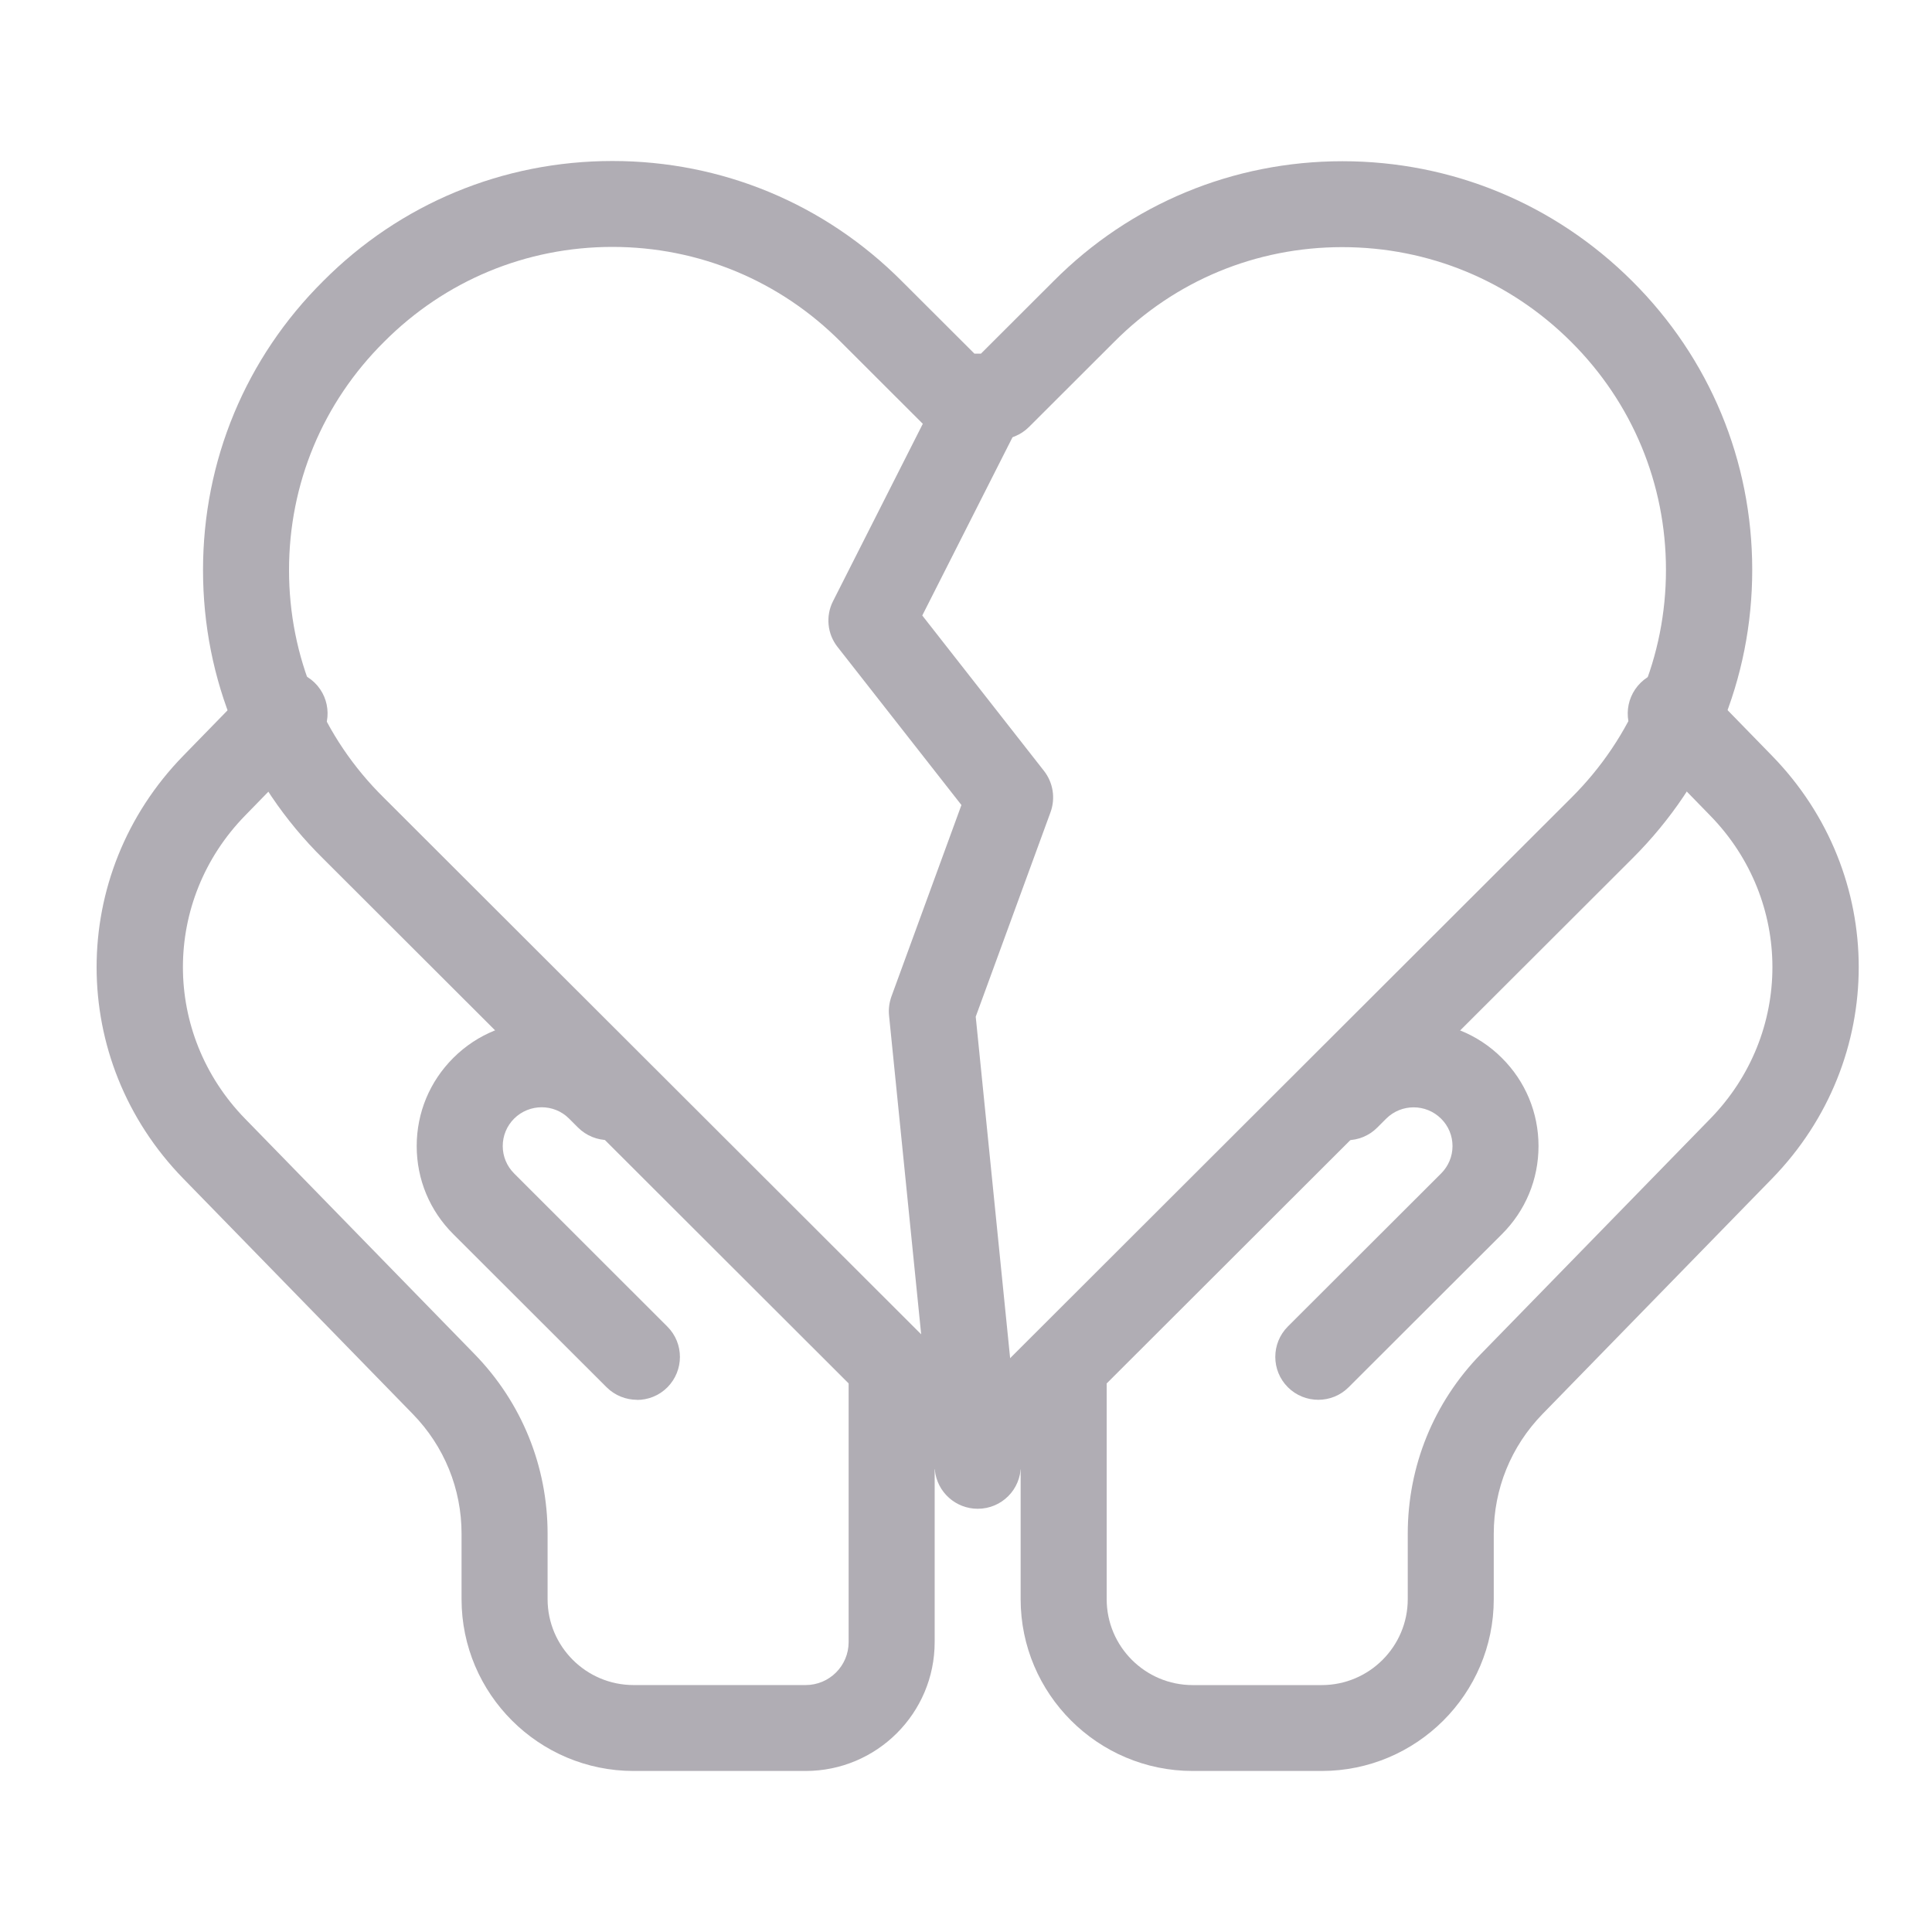
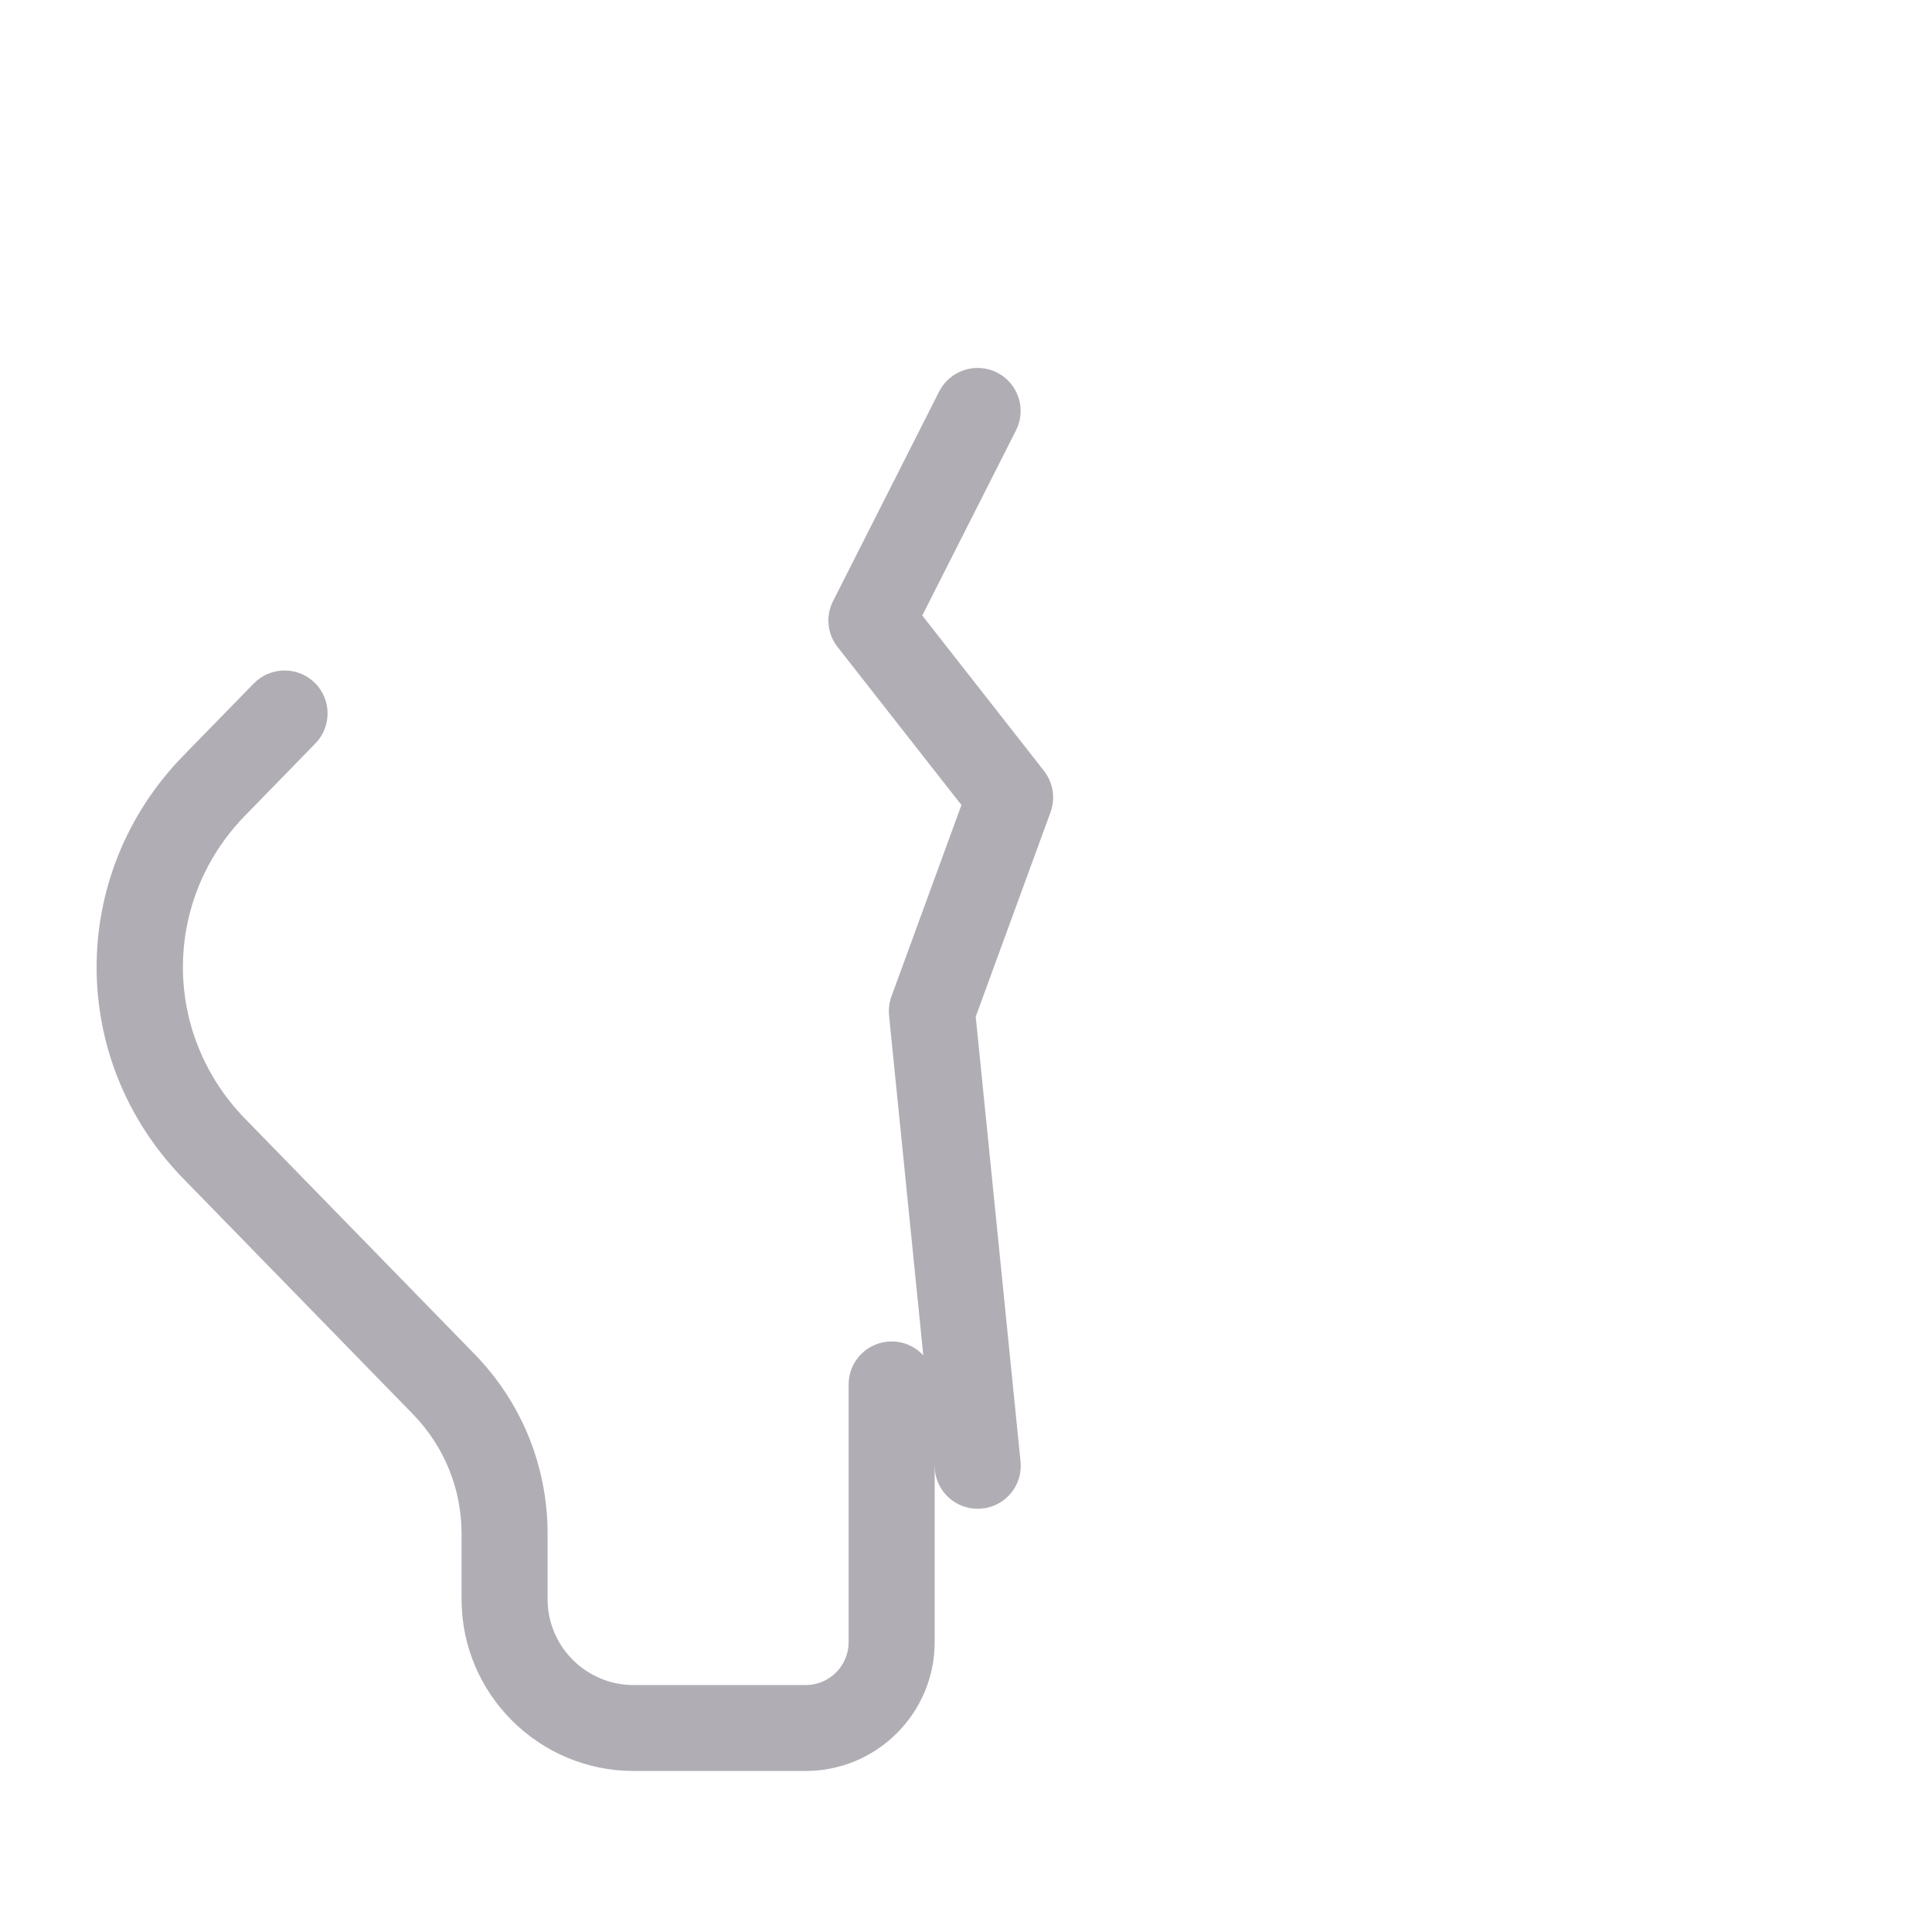
<svg xmlns="http://www.w3.org/2000/svg" width="60" height="60" viewBox="0 0 60 60" fill="none">
  <g opacity="0.5">
-     <path d="M30.361 46.41C30.02 46.41 29.676 46.28 29.416 46.02L10.035 26.665C7.63 24.294 6.305 21.11 6.305 17.705C6.305 14.307 7.63 11.119 10.038 8.728C12.429 6.324 15.621 5 19.021 5C22.42 5 25.613 6.327 28.01 8.735L30.261 10.982H30.465L32.719 8.731C35.106 6.331 38.295 5.007 41.691 5.007C45.087 5.007 48.283 6.331 50.69 8.731C53.095 11.126 54.417 14.31 54.417 17.698C54.417 21.086 53.095 24.271 50.69 26.665L31.309 46.02C31.049 46.28 30.708 46.41 30.364 46.41L30.361 46.41ZM19.02 7.668C16.339 7.668 13.821 8.715 11.928 10.616C10.024 12.506 8.976 15.021 8.976 17.705C8.976 20.39 10.021 22.901 11.918 24.771L30.36 43.188L48.796 24.778C50.693 22.891 51.738 20.376 51.738 17.699C51.738 15.024 50.693 12.51 48.796 10.619C46.893 8.718 44.368 7.675 41.684 7.675C39.005 7.675 36.491 8.718 34.604 10.616L31.956 13.26C31.706 13.51 31.365 13.65 31.011 13.65H29.702C29.348 13.65 29.008 13.51 28.757 13.26L26.113 10.619C24.216 8.715 21.698 7.668 19.017 7.668L19.02 7.668Z" fill="#625B69" />
    <path d="M30.362 46.856C29.684 46.856 29.103 46.343 29.033 45.656L27.61 31.537C27.59 31.337 27.617 31.137 27.684 30.947L29.858 25.001L26.011 20.092C25.69 19.686 25.637 19.129 25.871 18.669L29.166 12.159C29.5 11.502 30.302 11.239 30.963 11.569C31.621 11.903 31.885 12.706 31.554 13.363L28.642 19.115L32.422 23.941C32.706 24.304 32.783 24.788 32.626 25.221L30.302 31.574L31.694 45.389C31.768 46.123 31.234 46.776 30.499 46.85C30.456 46.853 30.409 46.856 30.365 46.856L30.362 46.856Z" fill="#625B69" />
-     <path d="M19.784 43.472C19.443 43.472 19.099 43.342 18.838 43.082L14.08 38.33C13.345 37.6 12.941 36.626 12.941 35.593C12.941 34.556 13.345 33.585 14.08 32.852C15.593 31.344 18.05 31.341 19.563 32.852L19.844 33.132C20.365 33.652 20.361 34.499 19.837 35.019C19.316 35.539 18.468 35.536 17.947 35.013L17.67 34.736C17.202 34.269 16.438 34.272 15.967 34.739C15.74 34.966 15.613 35.269 15.613 35.593C15.613 35.913 15.74 36.216 15.967 36.443L20.725 41.198C21.246 41.718 21.246 42.562 20.725 43.086C20.465 43.346 20.124 43.476 19.78 43.476L19.784 43.472Z" fill="#625B69" />
    <path d="M25.02 54.999H19.677C16.732 54.999 14.334 52.605 14.334 49.664V47.633C14.334 46.236 13.797 44.915 12.818 43.912L5.692 36.602C2.103 32.921 2.103 27.152 5.692 23.47L7.88 21.226C8.394 20.699 9.239 20.686 9.769 21.199C10.297 21.713 10.31 22.556 9.796 23.087L7.609 25.331C5.038 27.969 5.038 32.1 7.609 34.741L14.735 42.05C16.201 43.554 17.006 45.535 17.006 47.633V49.663C17.006 51.134 18.204 52.331 19.677 52.331H25.02C25.758 52.331 26.355 51.734 26.355 50.997V42.994C26.355 42.257 26.953 41.66 27.691 41.66C28.429 41.66 29.027 42.257 29.027 42.994V50.997C29.027 53.205 27.23 54.999 25.02 54.999Z" fill="#625B69" />
-     <path d="M40.941 43.472C40.601 43.472 40.257 43.343 39.996 43.082C39.475 42.562 39.475 41.718 39.996 41.195L44.755 36.443C44.982 36.216 45.109 35.913 45.109 35.593C45.109 35.269 44.982 34.966 44.755 34.742C44.284 34.272 43.519 34.272 43.048 34.742L42.774 35.016C42.257 35.539 41.409 35.543 40.884 35.023C40.36 34.502 40.36 33.659 40.878 33.135L41.155 32.858C42.671 31.345 45.132 31.348 46.641 32.855C47.376 33.585 47.78 34.559 47.78 35.593C47.78 36.627 47.376 37.6 46.641 38.331L41.883 43.082C41.622 43.343 41.282 43.472 40.938 43.472L40.941 43.472Z" fill="#625B69" />
-     <path d="M41.047 54.999H37.04C34.095 54.999 31.697 52.605 31.697 49.664V42.995C31.697 42.258 32.295 41.661 33.033 41.661C33.771 41.661 34.369 42.258 34.369 42.995V49.664C34.369 51.135 35.567 52.332 37.04 52.332H41.047C42.52 52.332 43.719 51.135 43.719 49.664V47.633C43.719 45.536 44.523 43.555 45.989 42.051L53.115 34.742C55.687 32.104 55.687 27.969 53.115 25.332L50.928 23.087C50.414 22.561 50.427 21.717 50.955 21.2C51.486 20.683 52.327 20.7 52.845 21.227L55.032 23.471C58.622 27.152 58.622 32.918 55.032 36.603L47.906 43.912C46.928 44.916 46.39 46.237 46.39 47.634V49.665C46.39 52.606 43.992 54.999 41.047 54.999Z" fill="#625B69" />
  </g>
</svg>